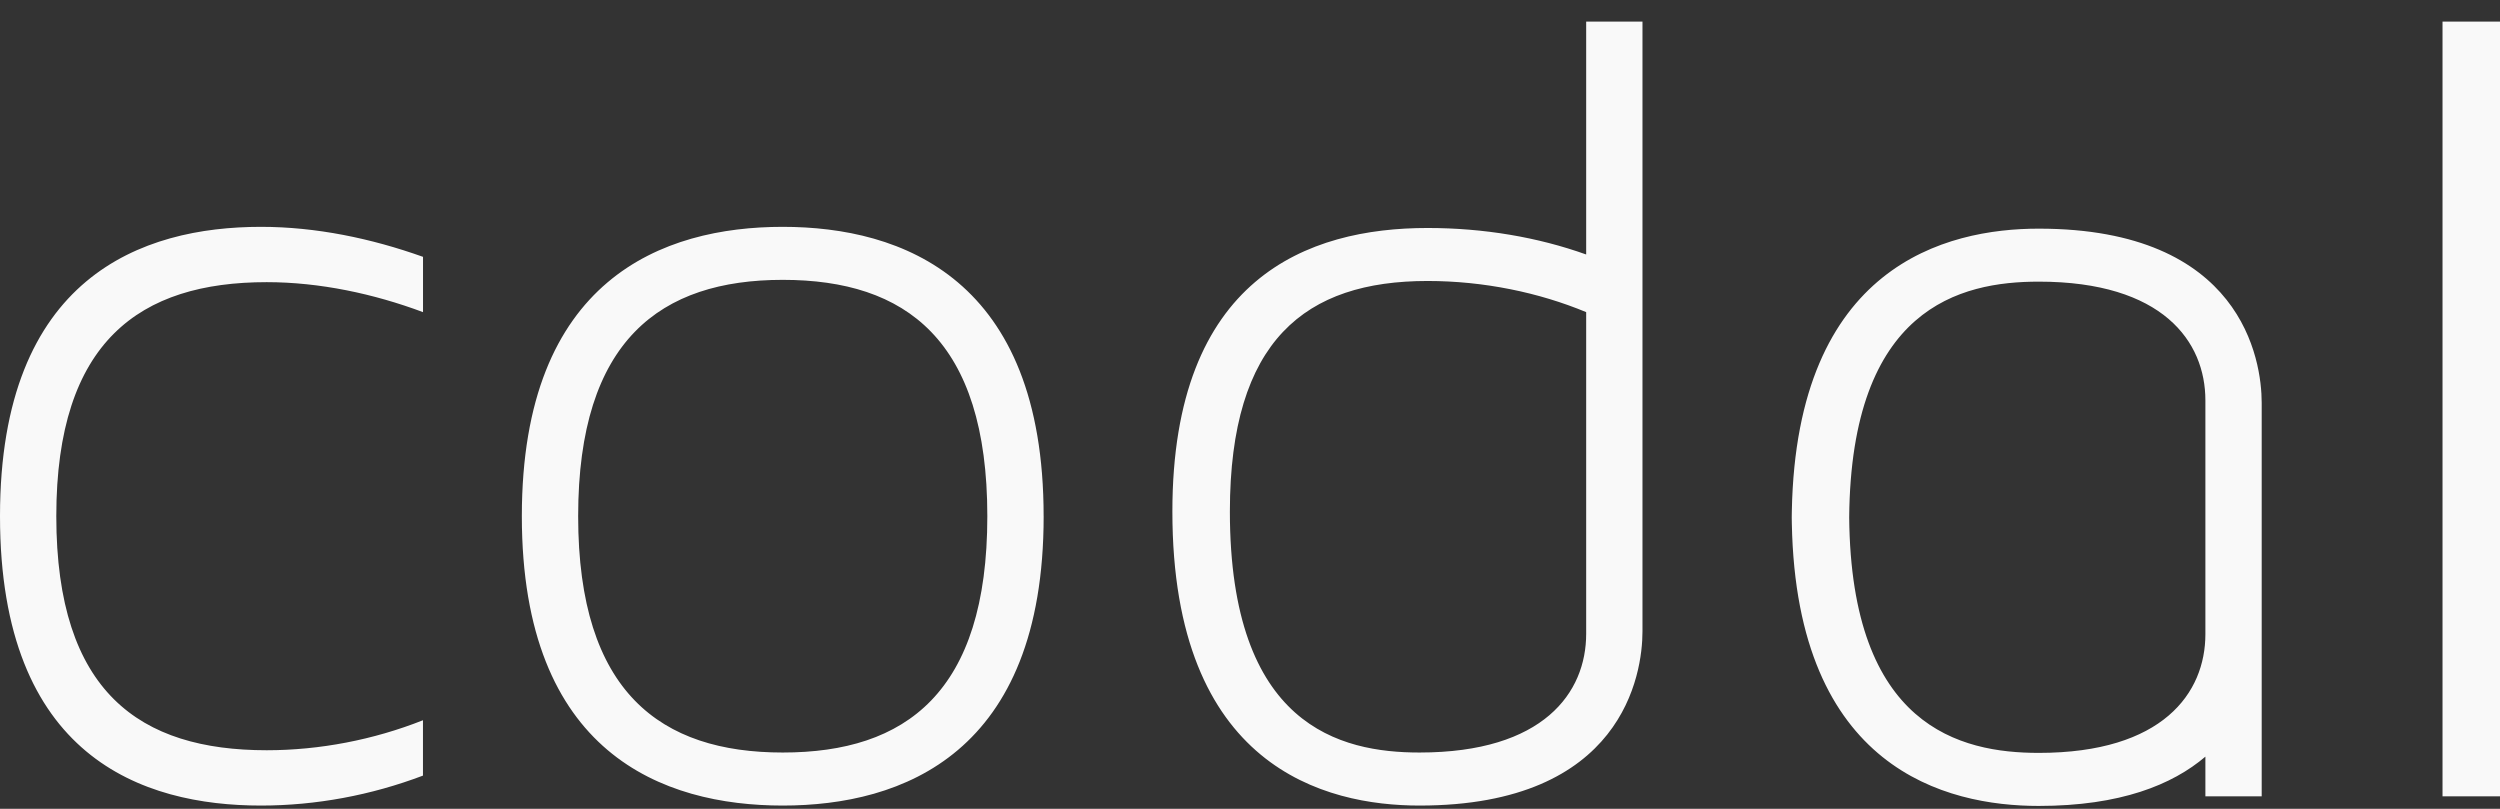
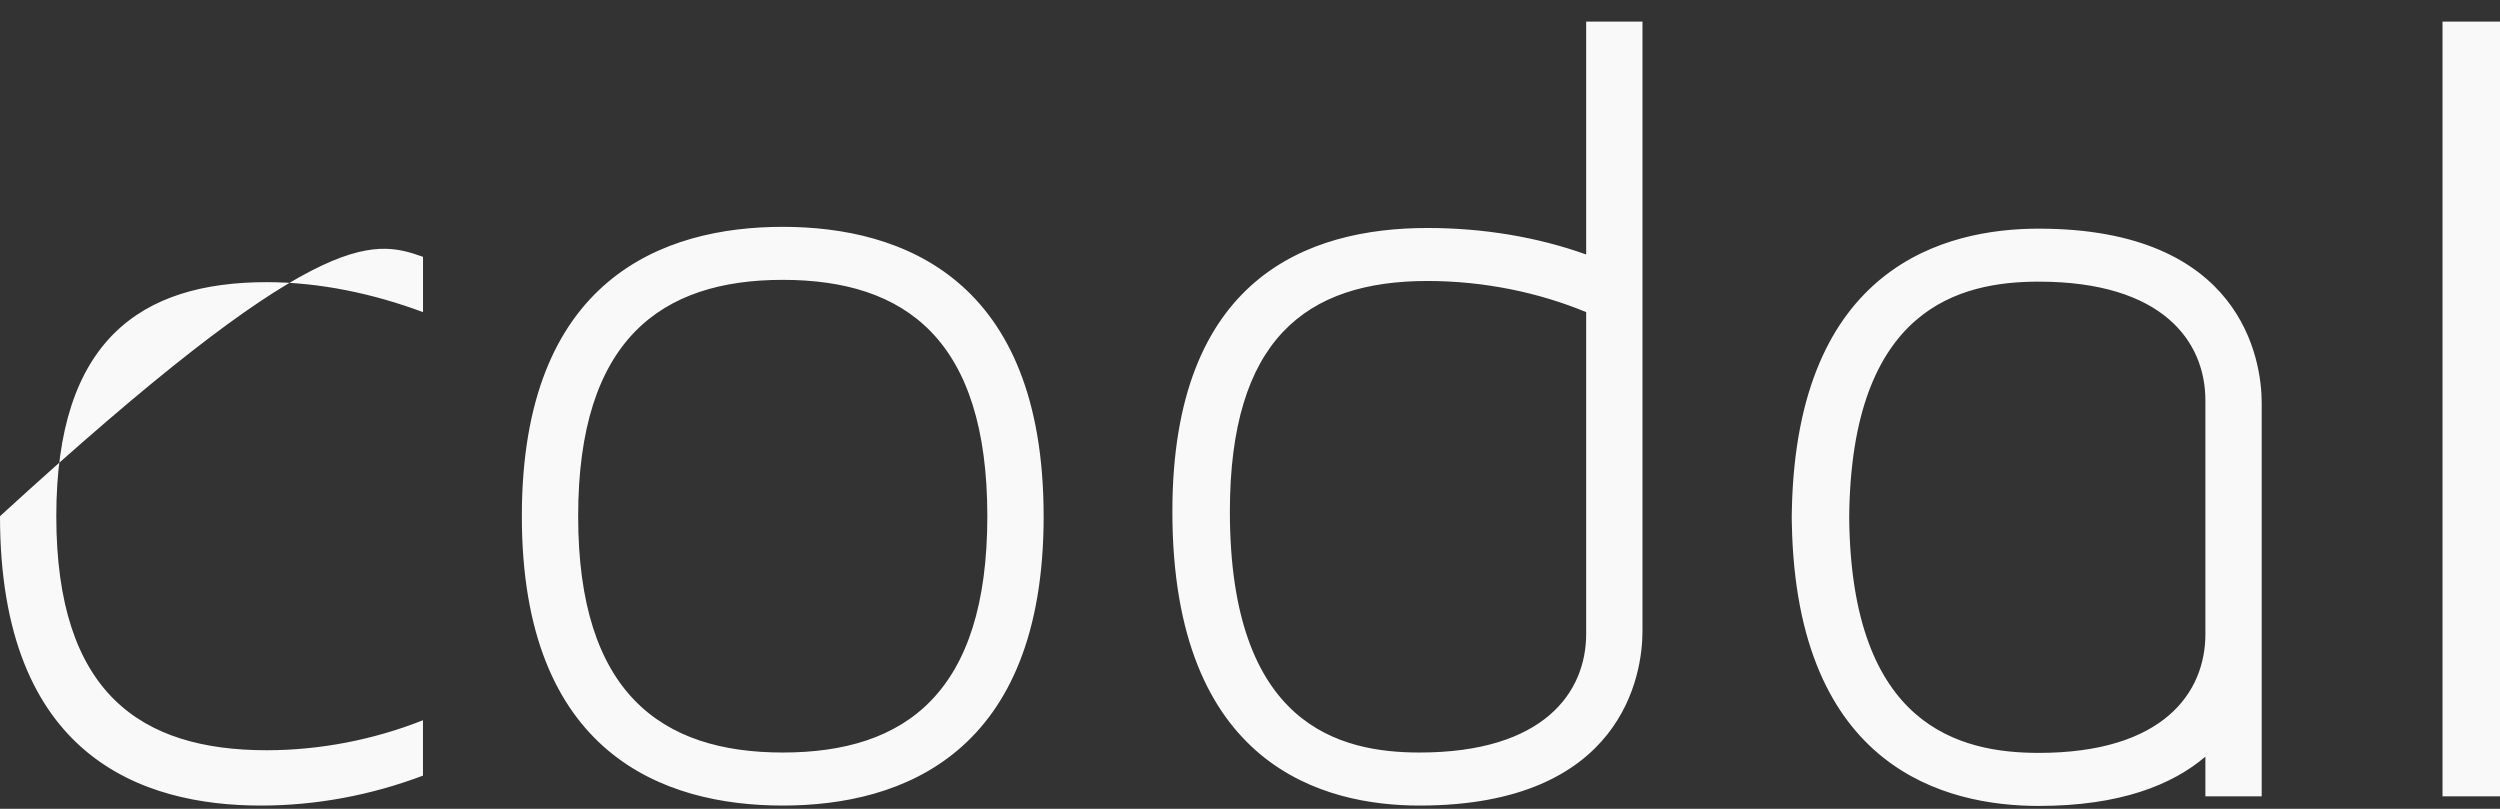
<svg xmlns="http://www.w3.org/2000/svg" width="102" height="33" viewBox="0 0 102 33" fill="none">
  <rect x="0" y="0" width="102" height="33" fill="#333333" stroke="none" />
-   <path fill-rule="evenodd" clip-rule="evenodd" d="M64.716 25.859C64.716 28.258 62.98 30.703 57.916 30.703C54.68 30.703 50.179 29.622 50.179 20.872C50.179 13.864 53.272 11.464 58.244 11.464C60.541 11.464 62.792 11.935 64.716 12.735V25.859ZM64.716 10.383C62.745 9.678 60.543 9.302 58.244 9.302C53.367 9.302 47.833 11.325 47.833 20.872C47.833 31.315 54.071 32.867 57.916 32.867C66.216 32.867 67.013 27.505 67.013 25.765V0.882H64.716V10.383ZM40.283 21.061C40.283 13.864 36.953 11.418 31.936 11.418C26.964 11.418 23.589 13.864 23.589 21.061C23.589 28.258 26.965 30.703 31.936 30.703C36.953 30.703 40.283 28.258 40.283 21.061ZM42.581 21.061C42.581 30.75 36.812 32.867 31.935 32.867C27.059 32.867 21.291 30.75 21.291 21.061C21.291 11.371 27.059 9.255 31.933 9.255C36.811 9.255 42.58 11.373 42.58 21.062L42.581 21.061ZM10.88 30.61C13.037 30.61 15.24 30.186 17.257 29.386V31.645C15.147 32.444 12.897 32.867 10.645 32.867C5.815 32.867 0 30.891 0 21.061C0 11.277 5.815 9.255 10.645 9.255C12.896 9.255 15.147 9.726 17.259 10.479V12.735C15.241 11.982 13.037 11.512 10.88 11.512C5.72 11.512 2.297 13.911 2.297 21.061C2.297 28.258 5.721 30.61 10.88 30.61ZM99.655 32.49H102V0.882H99.655V32.491V32.49ZM83.18 30.718C88.245 30.718 89.98 28.273 89.98 25.874V16.335C89.98 13.937 88.245 11.491 83.18 11.491C79.972 11.491 75.523 12.558 75.447 21.105C75.521 29.648 79.972 30.718 83.18 30.718ZM73.107 20.838C73.3 10.838 79.396 9.329 83.18 9.329C91.48 9.329 92.277 14.691 92.277 16.431V32.491H89.98V30.871C88.633 32.018 86.511 32.882 83.18 32.882C79.396 32.882 73.3 31.372 73.107 21.374C73.103 21.285 73.102 21.195 73.103 21.106C73.101 21.031 73.104 20.837 73.107 20.837V20.838Z" fill="#F9F9F9" />
+   <path fill-rule="evenodd" clip-rule="evenodd" d="M64.716 25.859C64.716 28.258 62.98 30.703 57.916 30.703C54.68 30.703 50.179 29.622 50.179 20.872C50.179 13.864 53.272 11.464 58.244 11.464C60.541 11.464 62.792 11.935 64.716 12.735V25.859ZM64.716 10.383C62.745 9.678 60.543 9.302 58.244 9.302C53.367 9.302 47.833 11.325 47.833 20.872C47.833 31.315 54.071 32.867 57.916 32.867C66.216 32.867 67.013 27.505 67.013 25.765V0.882H64.716V10.383ZM40.283 21.061C40.283 13.864 36.953 11.418 31.936 11.418C26.964 11.418 23.589 13.864 23.589 21.061C23.589 28.258 26.965 30.703 31.936 30.703C36.953 30.703 40.283 28.258 40.283 21.061ZM42.581 21.061C42.581 30.75 36.812 32.867 31.935 32.867C27.059 32.867 21.291 30.75 21.291 21.061C21.291 11.371 27.059 9.255 31.933 9.255C36.811 9.255 42.58 11.373 42.58 21.062L42.581 21.061ZM10.88 30.61C13.037 30.61 15.24 30.186 17.257 29.386V31.645C15.147 32.444 12.897 32.867 10.645 32.867C5.815 32.867 0 30.891 0 21.061C12.896 9.255 15.147 9.726 17.259 10.479V12.735C15.241 11.982 13.037 11.512 10.88 11.512C5.72 11.512 2.297 13.911 2.297 21.061C2.297 28.258 5.721 30.61 10.88 30.61ZM99.655 32.49H102V0.882H99.655V32.491V32.49ZM83.18 30.718C88.245 30.718 89.98 28.273 89.98 25.874V16.335C89.98 13.937 88.245 11.491 83.18 11.491C79.972 11.491 75.523 12.558 75.447 21.105C75.521 29.648 79.972 30.718 83.18 30.718ZM73.107 20.838C73.3 10.838 79.396 9.329 83.18 9.329C91.48 9.329 92.277 14.691 92.277 16.431V32.491H89.98V30.871C88.633 32.018 86.511 32.882 83.18 32.882C79.396 32.882 73.3 31.372 73.107 21.374C73.103 21.285 73.102 21.195 73.103 21.106C73.101 21.031 73.104 20.837 73.107 20.837V20.838Z" fill="#F9F9F9" />
</svg>